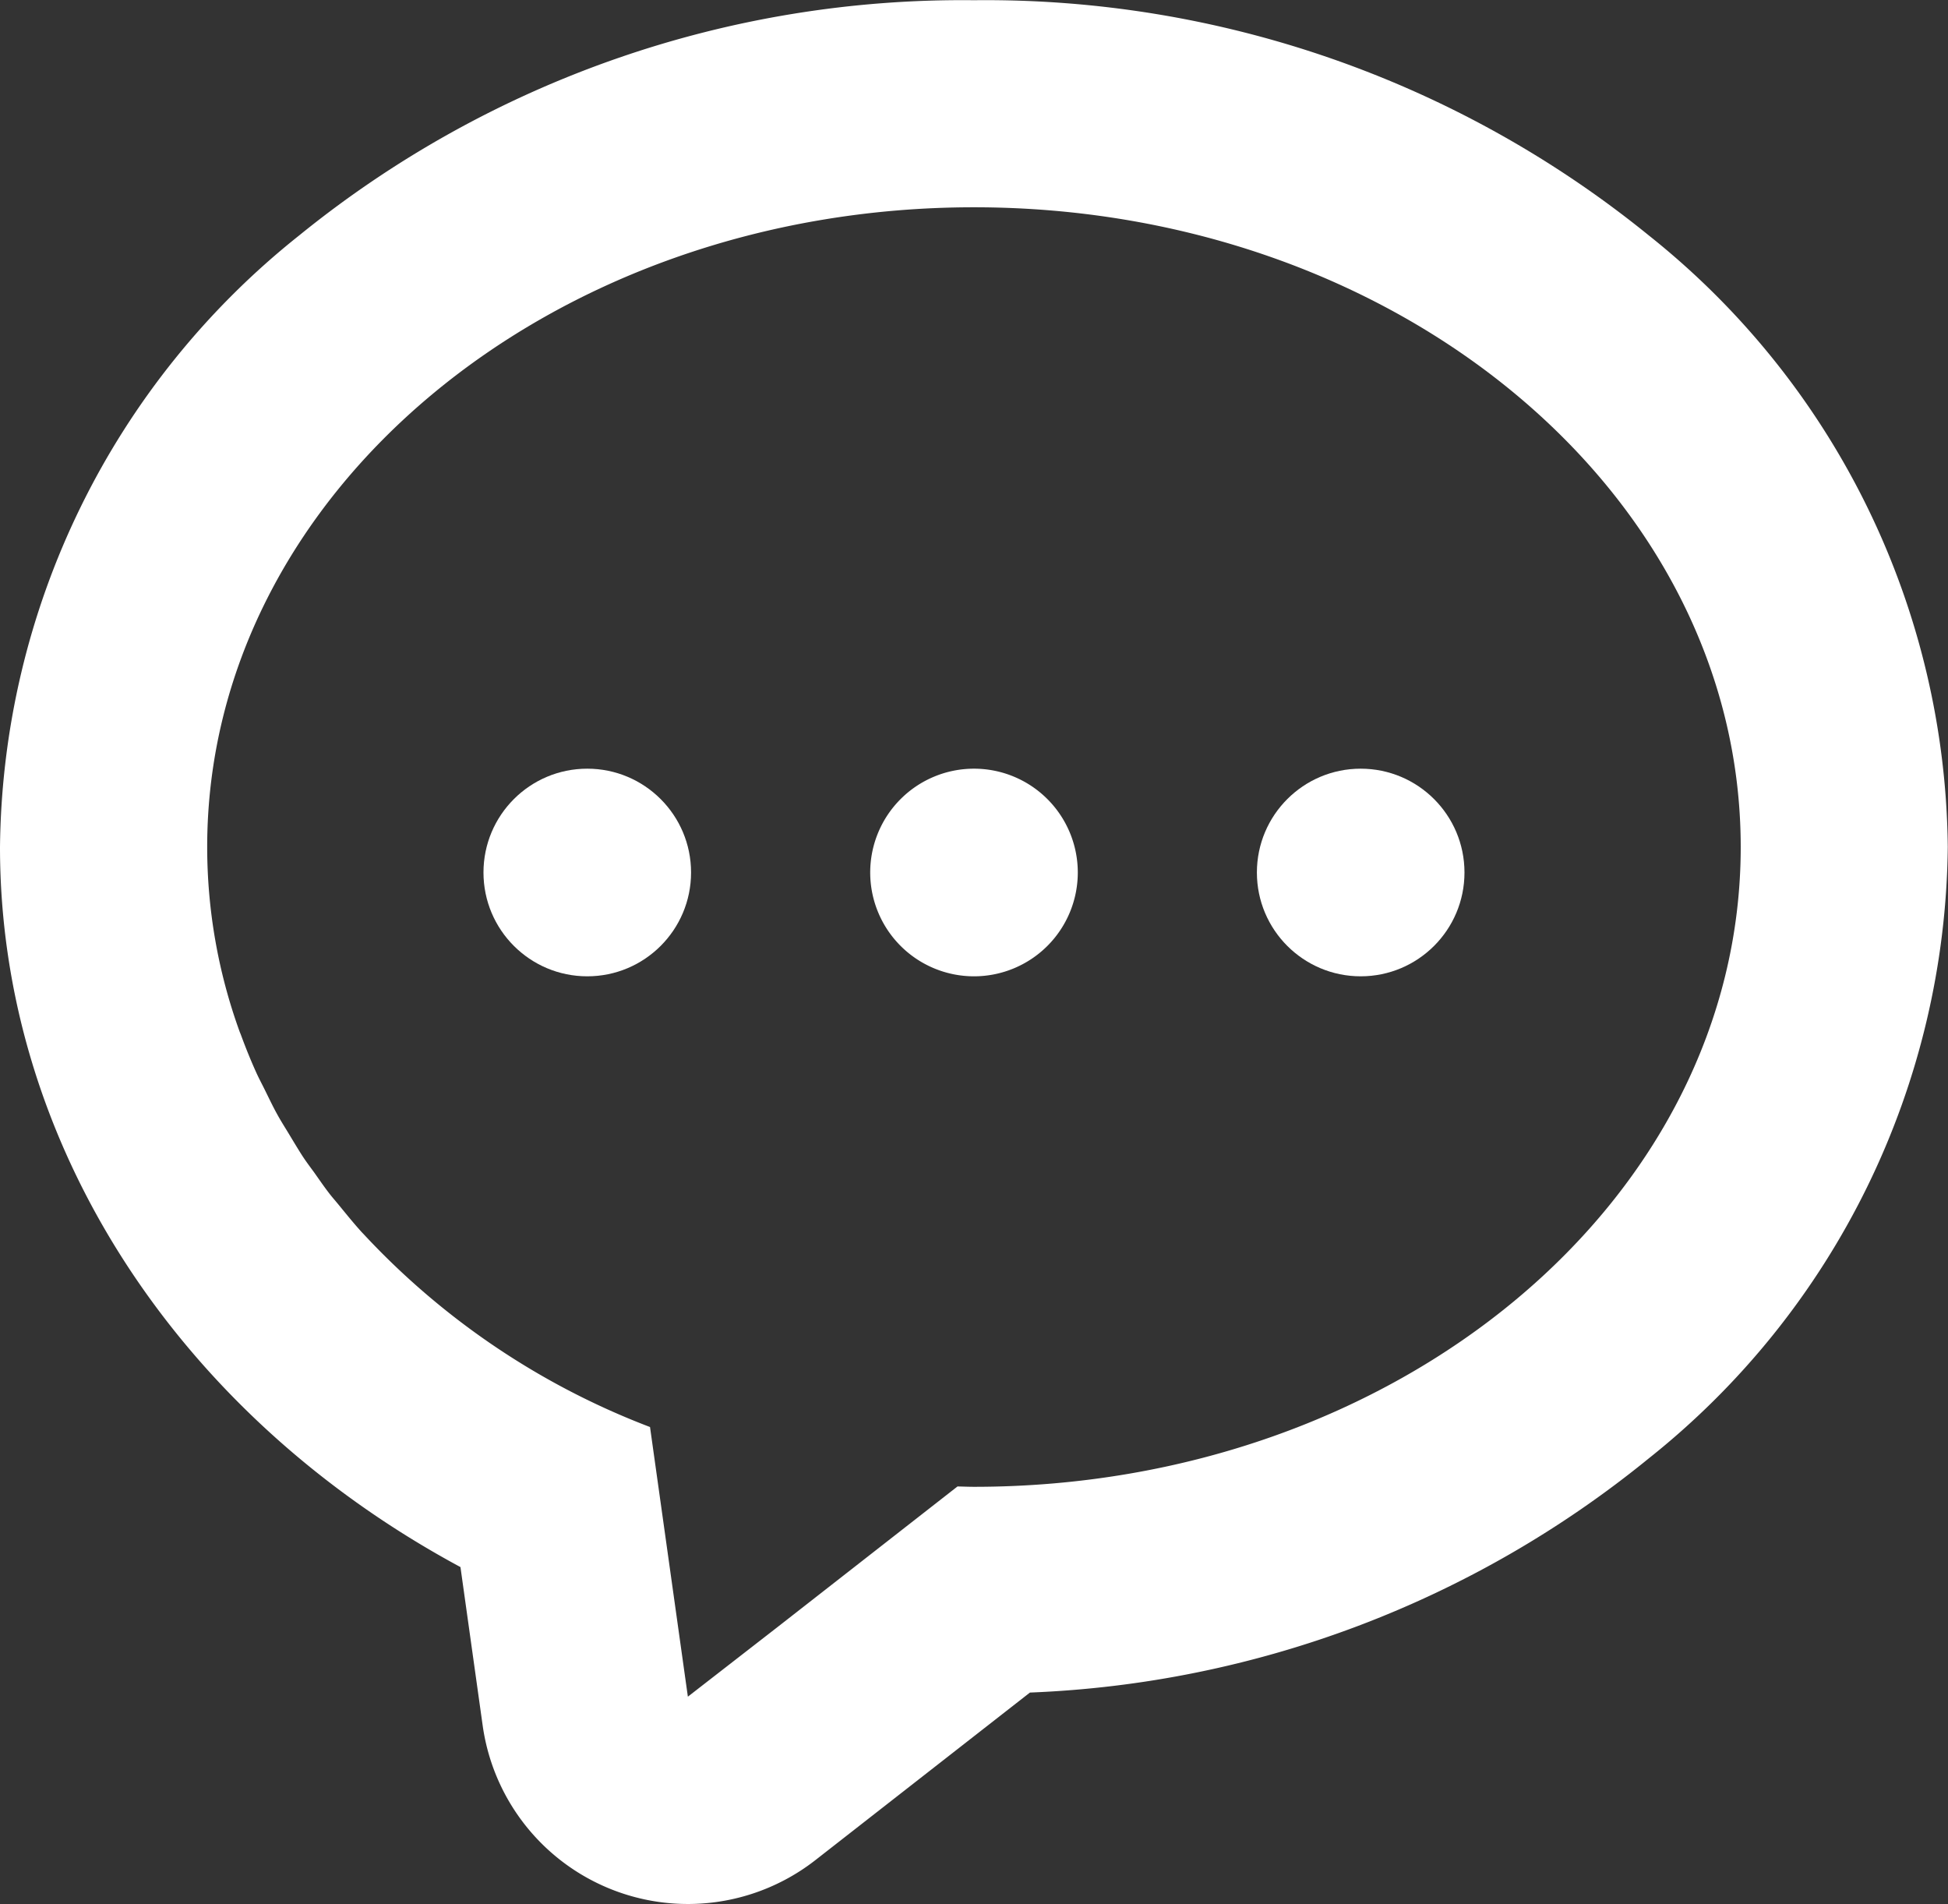
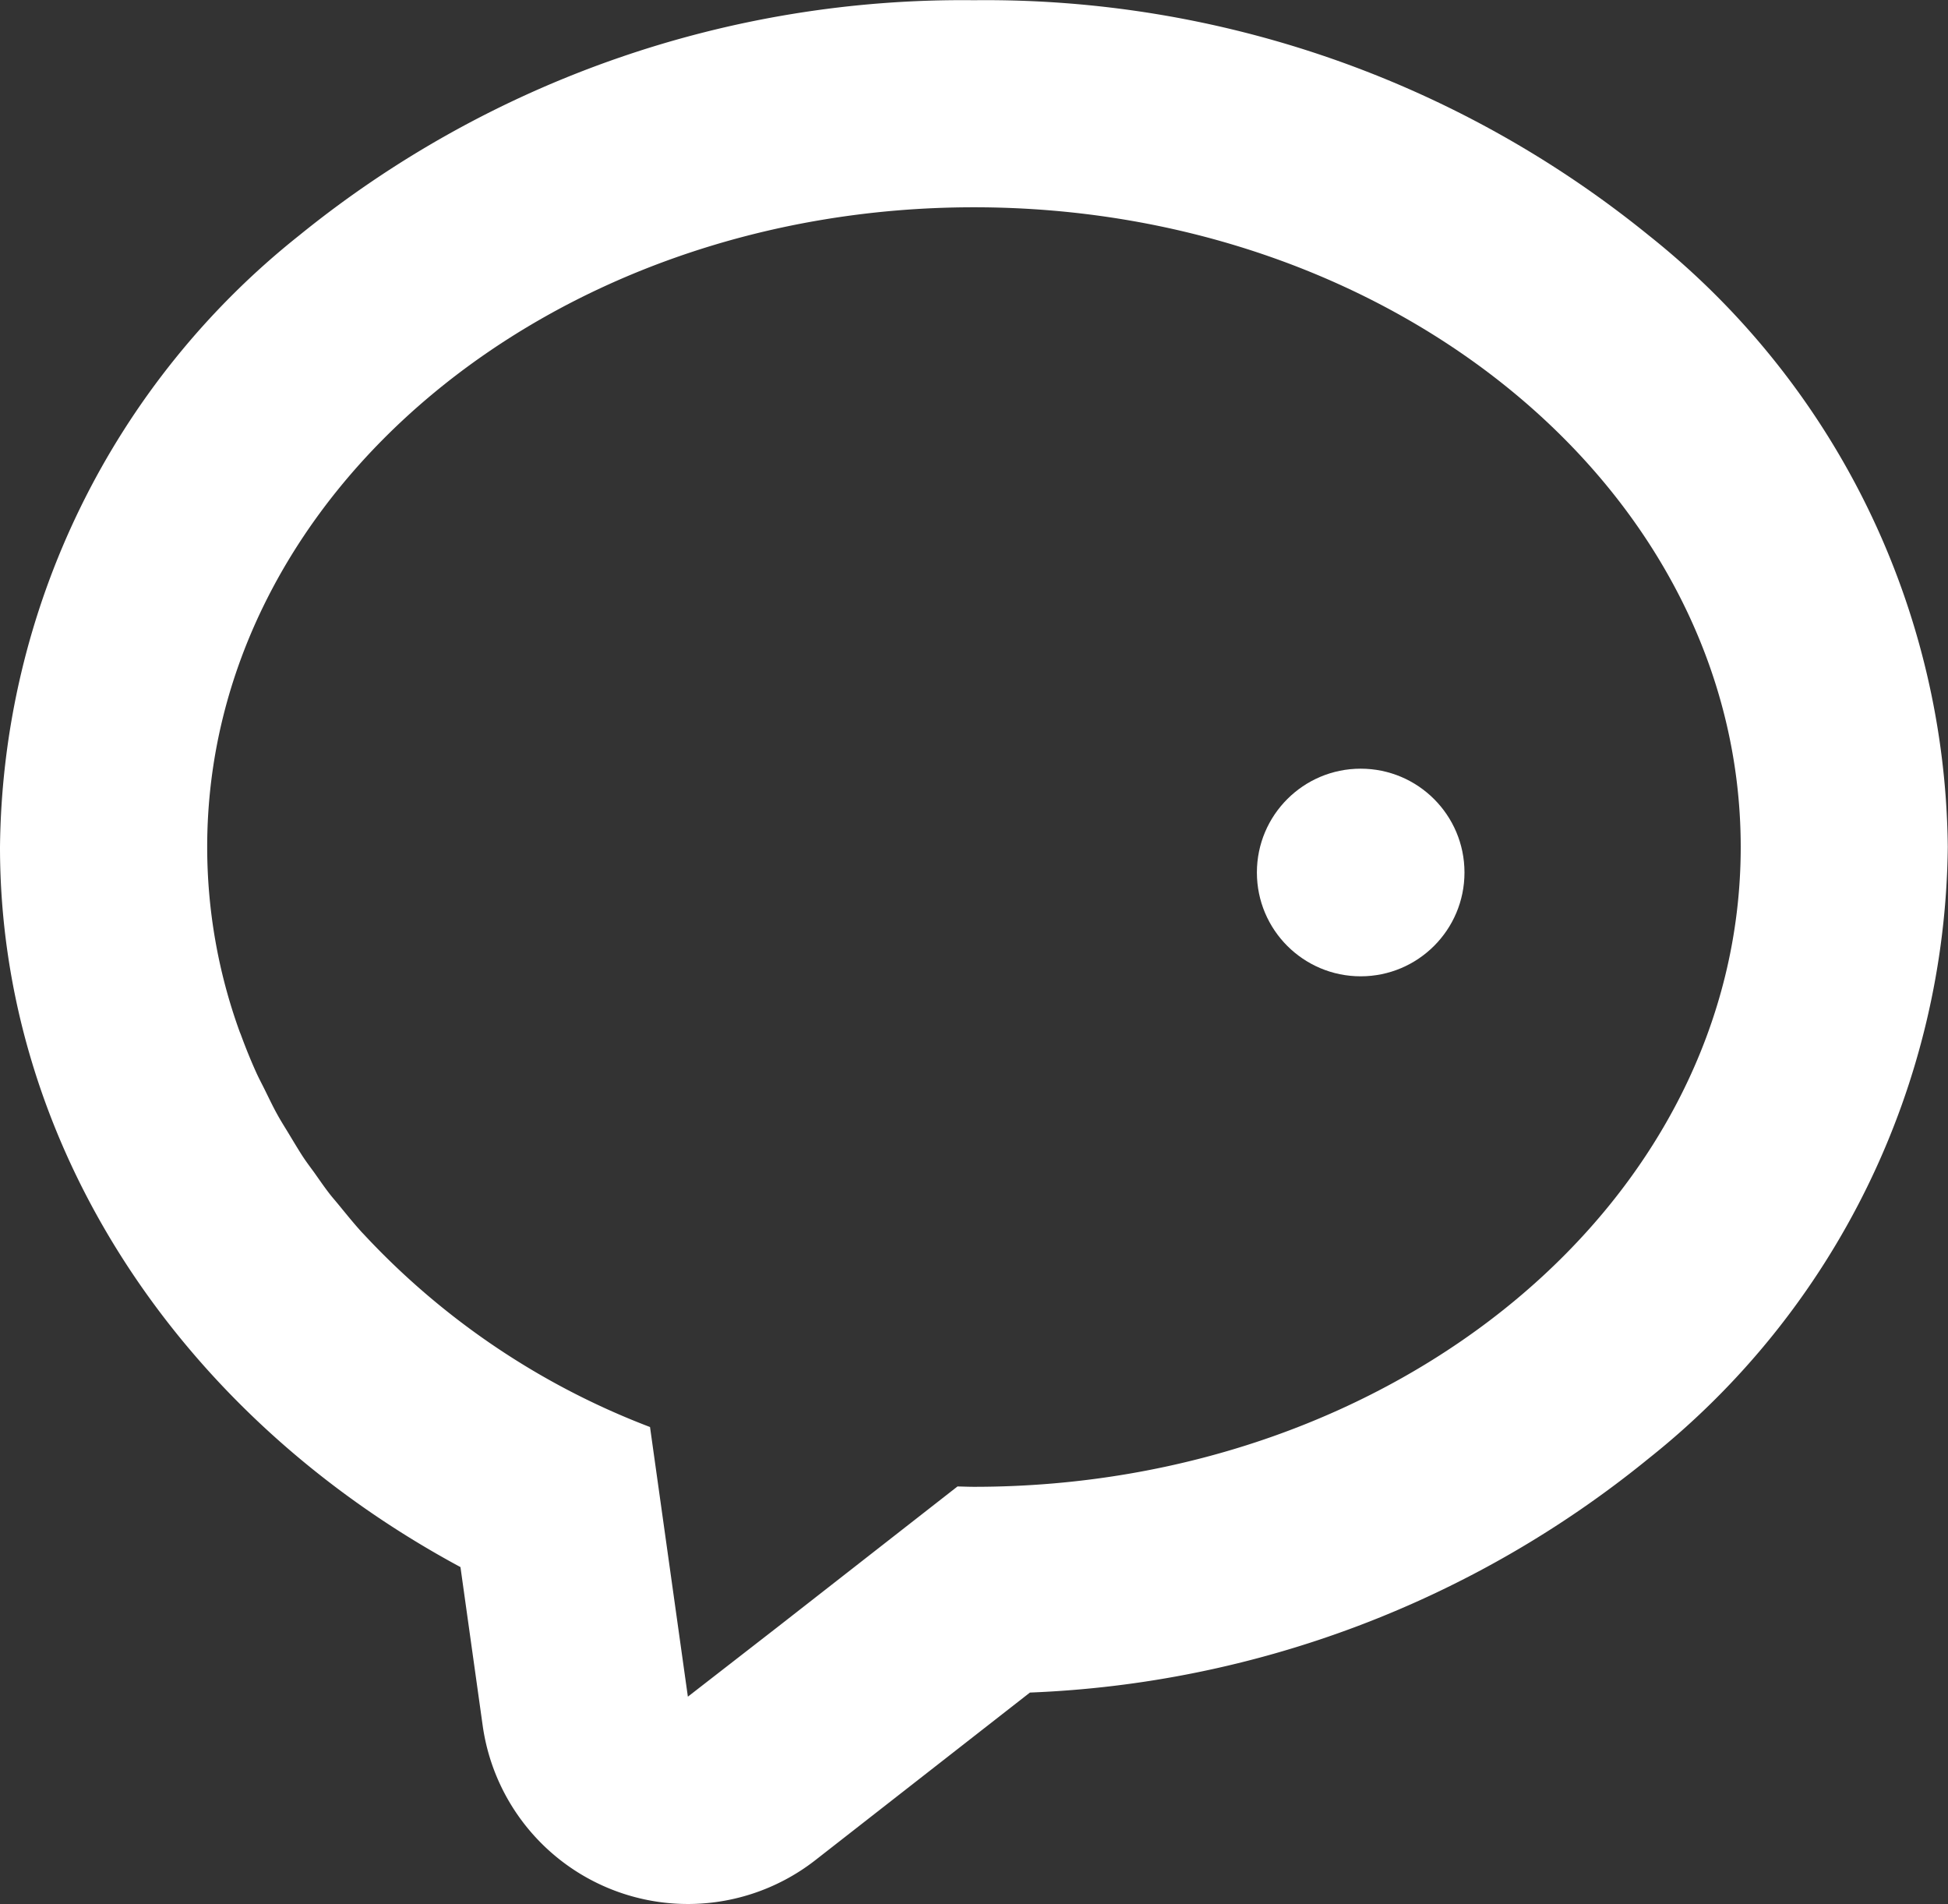
<svg xmlns="http://www.w3.org/2000/svg" width="44.518" height="43.51" viewBox="0 0 44.518 43.51">
  <rect x="0" y="0" width="44.518" height="43.51" fill="#333333" stroke="none" />
  <g id="無料でダウンロードできるコメント_感想の吹き出しアイコン_12" data-name="無料でダウンロードできるコメント･感想の吹き出しアイコン 12" transform="translate(0 -5.795)">
    <path id="パス_17" data-name="パス 17" d="M37.683,11.176A24.04,24.04,0,0,0,22.259,5.8,24.04,24.04,0,0,0,6.835,11.176,18.079,18.079,0,0,0,0,25.149C0,31.9,4.049,38.114,10.523,41.6l.508,3.623a4.736,4.736,0,0,0,7.6,3.075l4.906-3.831a23.861,23.861,0,0,0,14.141-5.349,18.077,18.077,0,0,0,6.835-13.973A18.077,18.077,0,0,0,37.683,11.176ZM15.72,44.561,14.855,38.4a17.388,17.388,0,0,1-6.53-4.391c-.025-.028-.053-.054-.077-.082-.174-.193-.336-.394-.5-.594-.073-.09-.151-.177-.222-.269-.123-.159-.235-.324-.35-.486-.1-.136-.2-.269-.288-.408s-.185-.3-.277-.453-.191-.307-.277-.464c-.1-.18-.187-.365-.278-.549-.064-.13-.133-.257-.193-.389-.13-.286-.248-.578-.356-.872-.01-.028-.023-.055-.033-.083a12.385,12.385,0,0,1-.739-4.211c0-8.073,7.845-14.618,17.523-14.618s17.523,6.545,17.523,14.618S31.937,39.766,22.259,39.766c-.126,0-.251-.006-.377-.008l-4.115,3.214Z" fill="#fff" />
-     <circle id="楕円形_5" data-name="楕円形 5" cx="2.372" cy="2.372" r="2.372" transform="translate(11.049 23.358)" fill="#fff" />
-     <path id="パス_18" data-name="パス 18" d="M233.462,210.158a2.372,2.372,0,1,0-2.372,2.372A2.372,2.372,0,0,0,233.462,210.158Z" transform="translate(-208.831 -184.428)" fill="#fff" />
    <circle id="楕円形_6" data-name="楕円形 6" cx="2.372" cy="2.372" r="2.372" transform="translate(28.724 23.358)" fill="#fff" />
  </g>
</svg>